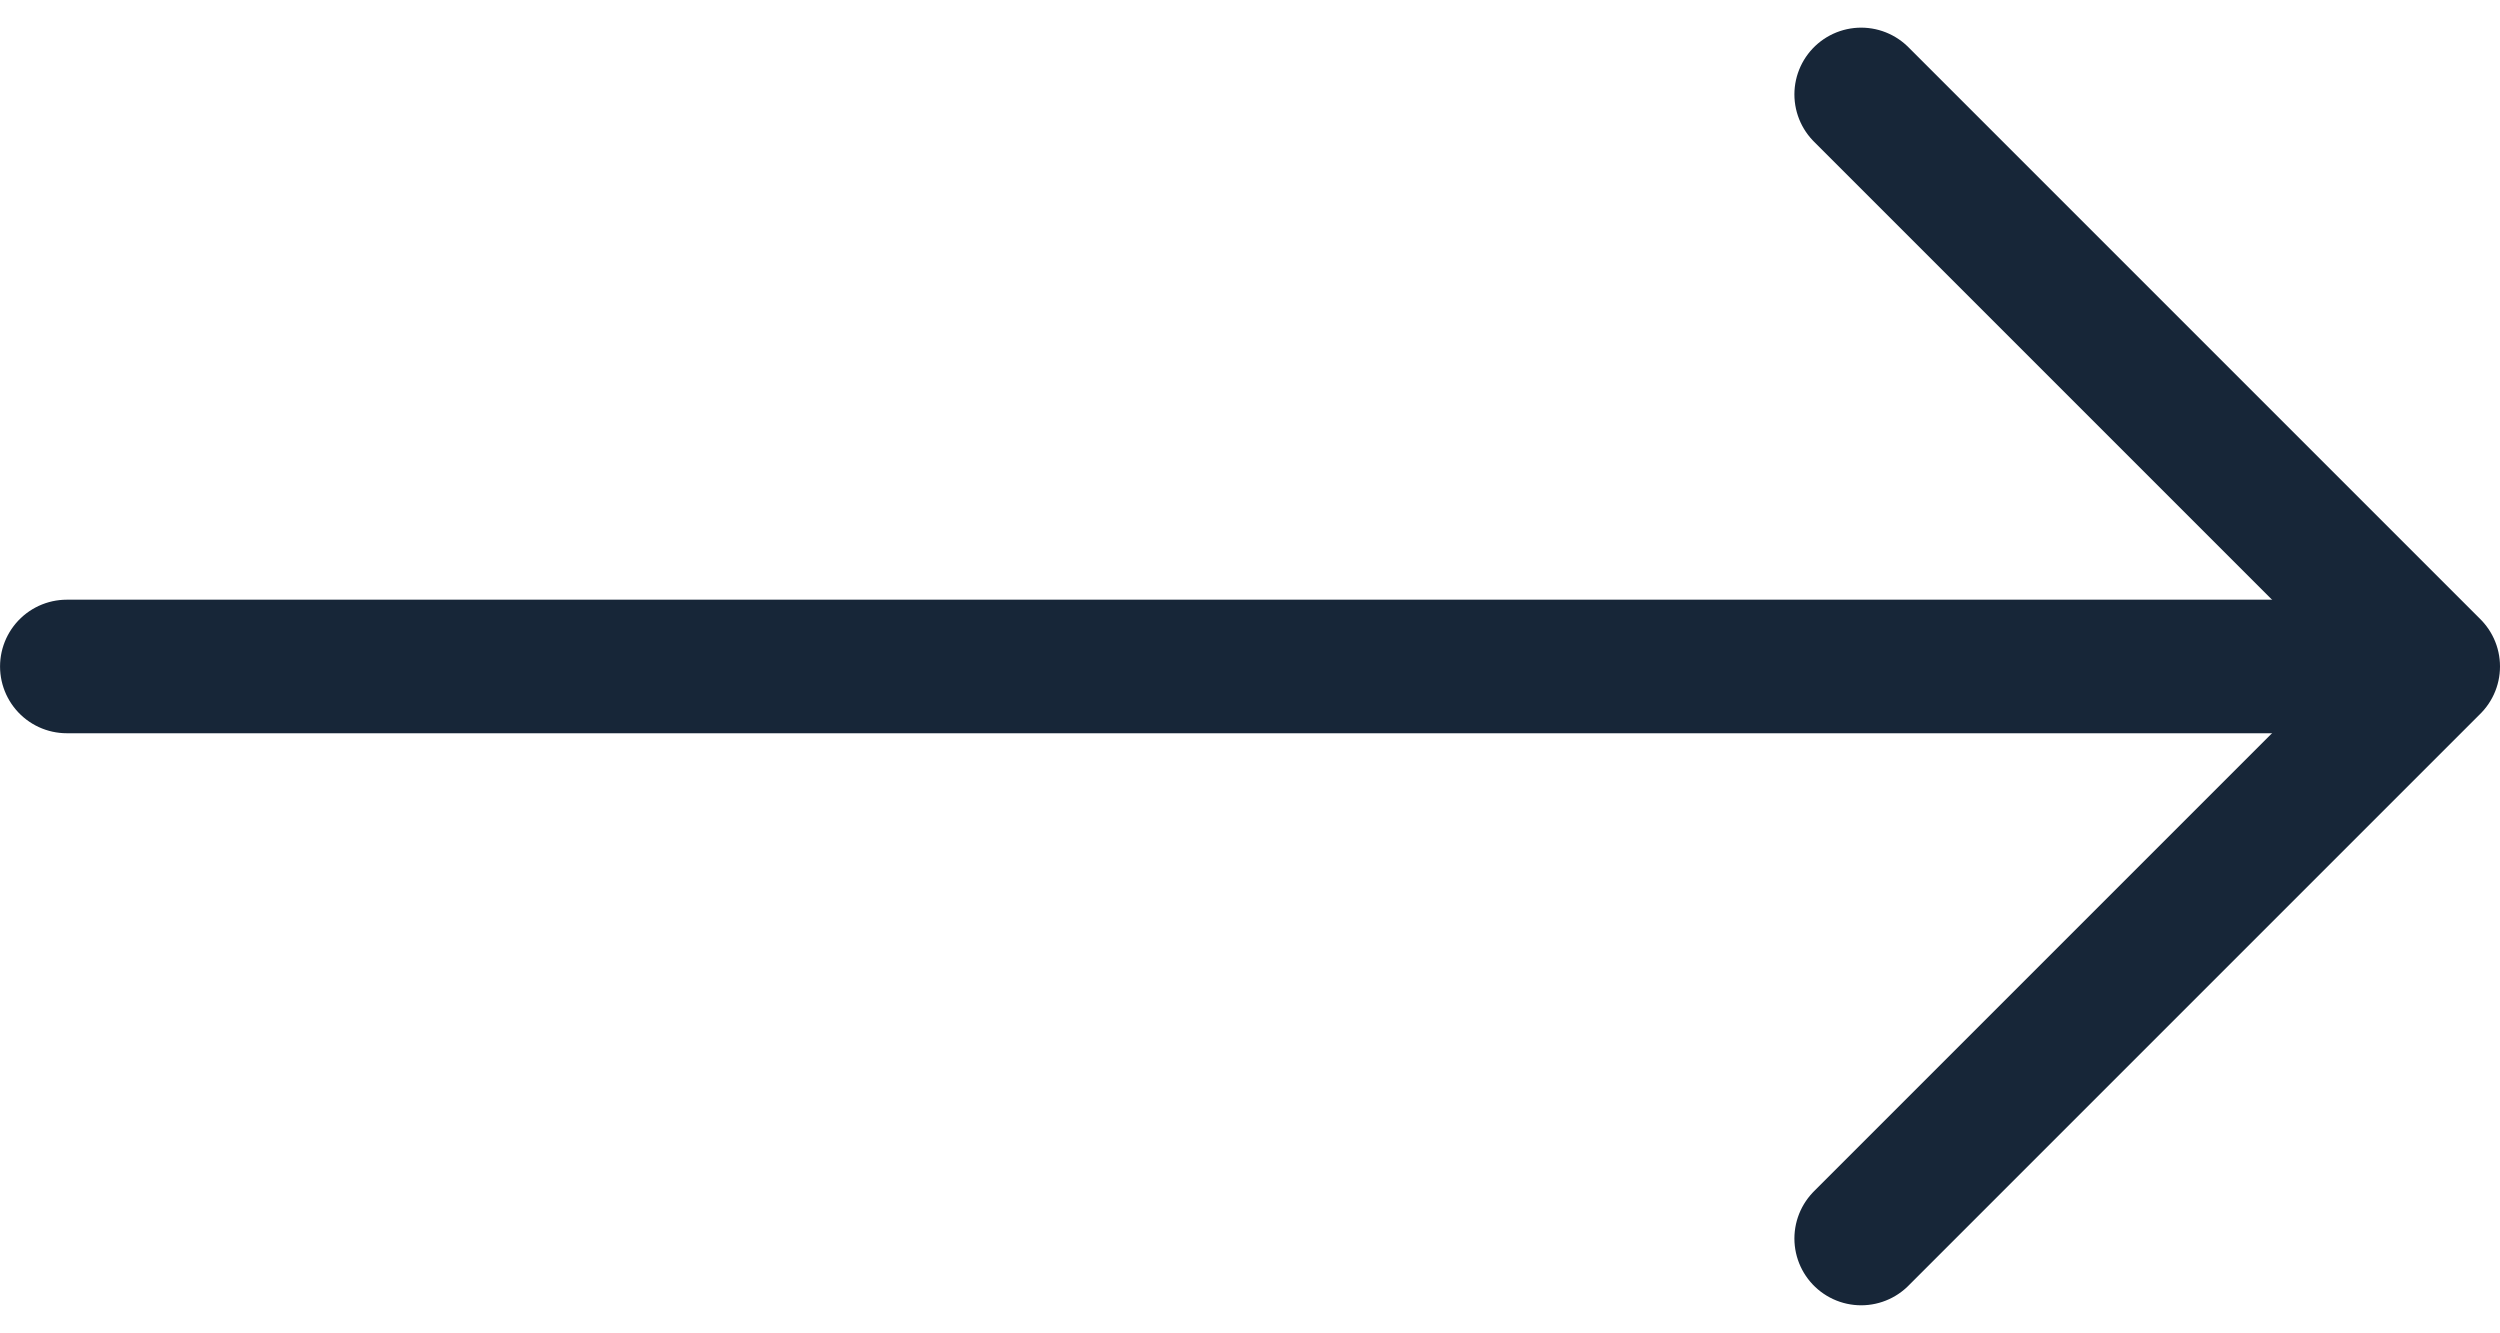
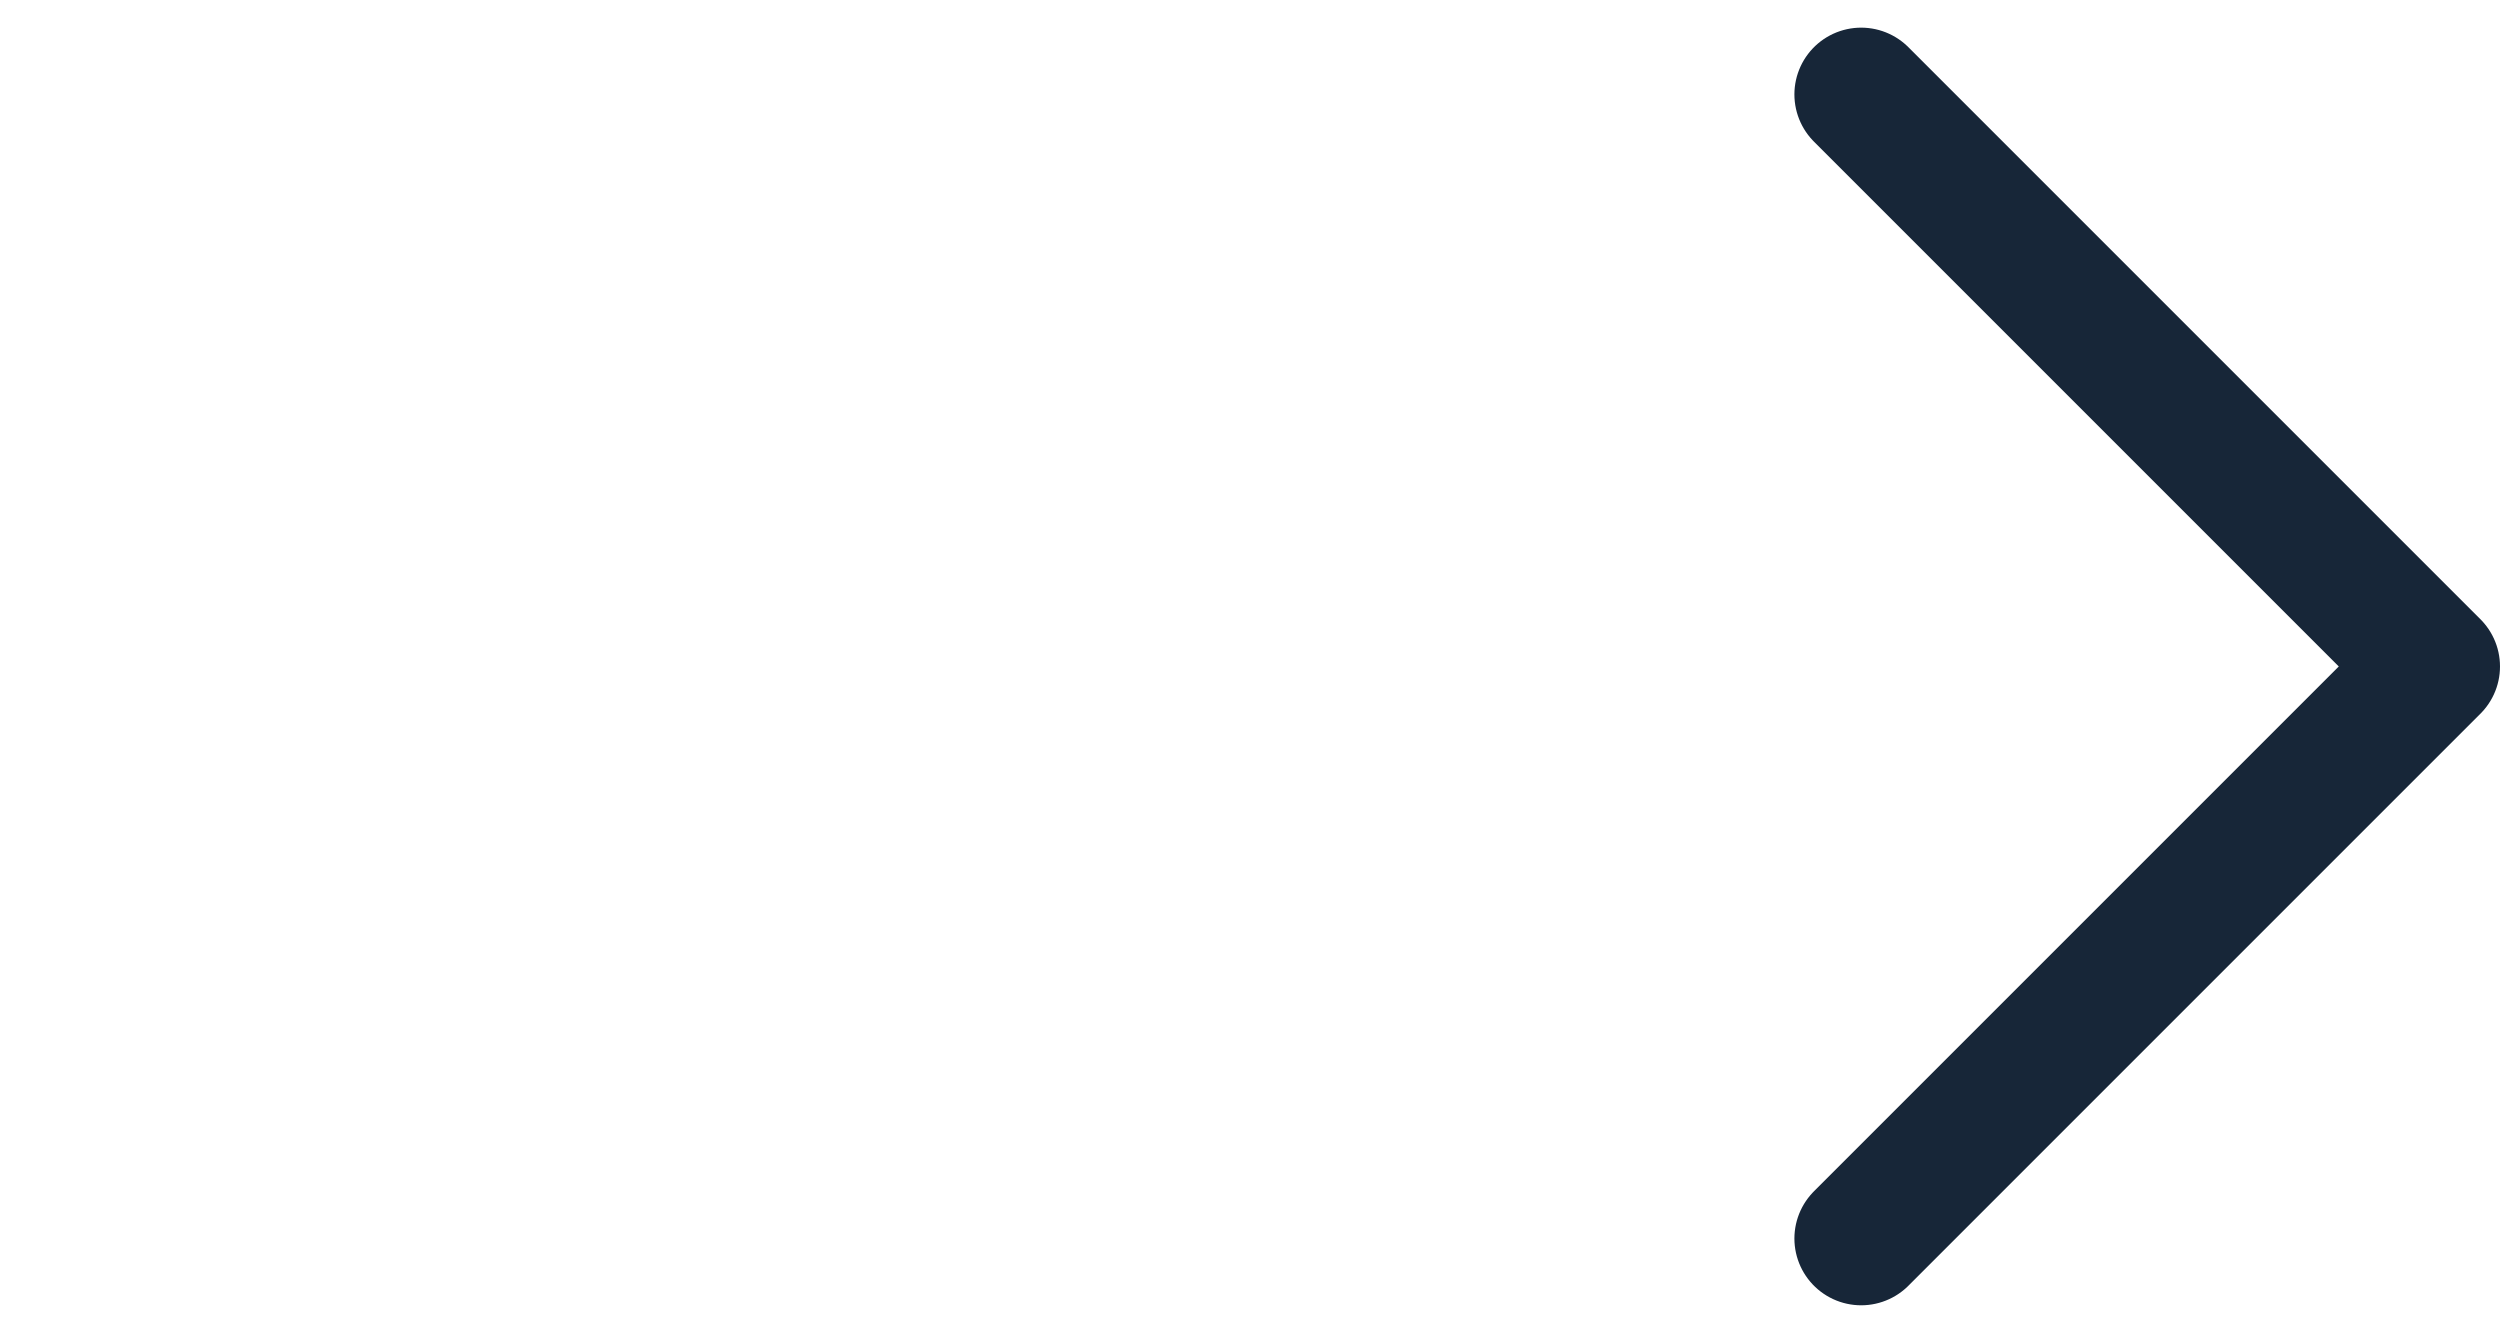
<svg xmlns="http://www.w3.org/2000/svg" width="56.158" height="29.943" viewBox="0 0 56.158 29.943">
  <g id="Group_454" data-name="Group 454" transform="translate(-1193.316 -1572.879)">
    <path id="Path_5" data-name="Path 5" d="M0,12.85,12.85,0,25.7,12.85" transform="translate(1247.974 1575) rotate(90)" fill="none" stroke="#172638" stroke-linecap="round" stroke-linejoin="round" stroke-width="3" />
-     <path id="Path_6" data-name="Path 6" d="M2651.217-922h-51.4" transform="translate(-1405 2509.85)" fill="none" stroke="#172638" stroke-linecap="round" stroke-width="3" />
  </g>
</svg>